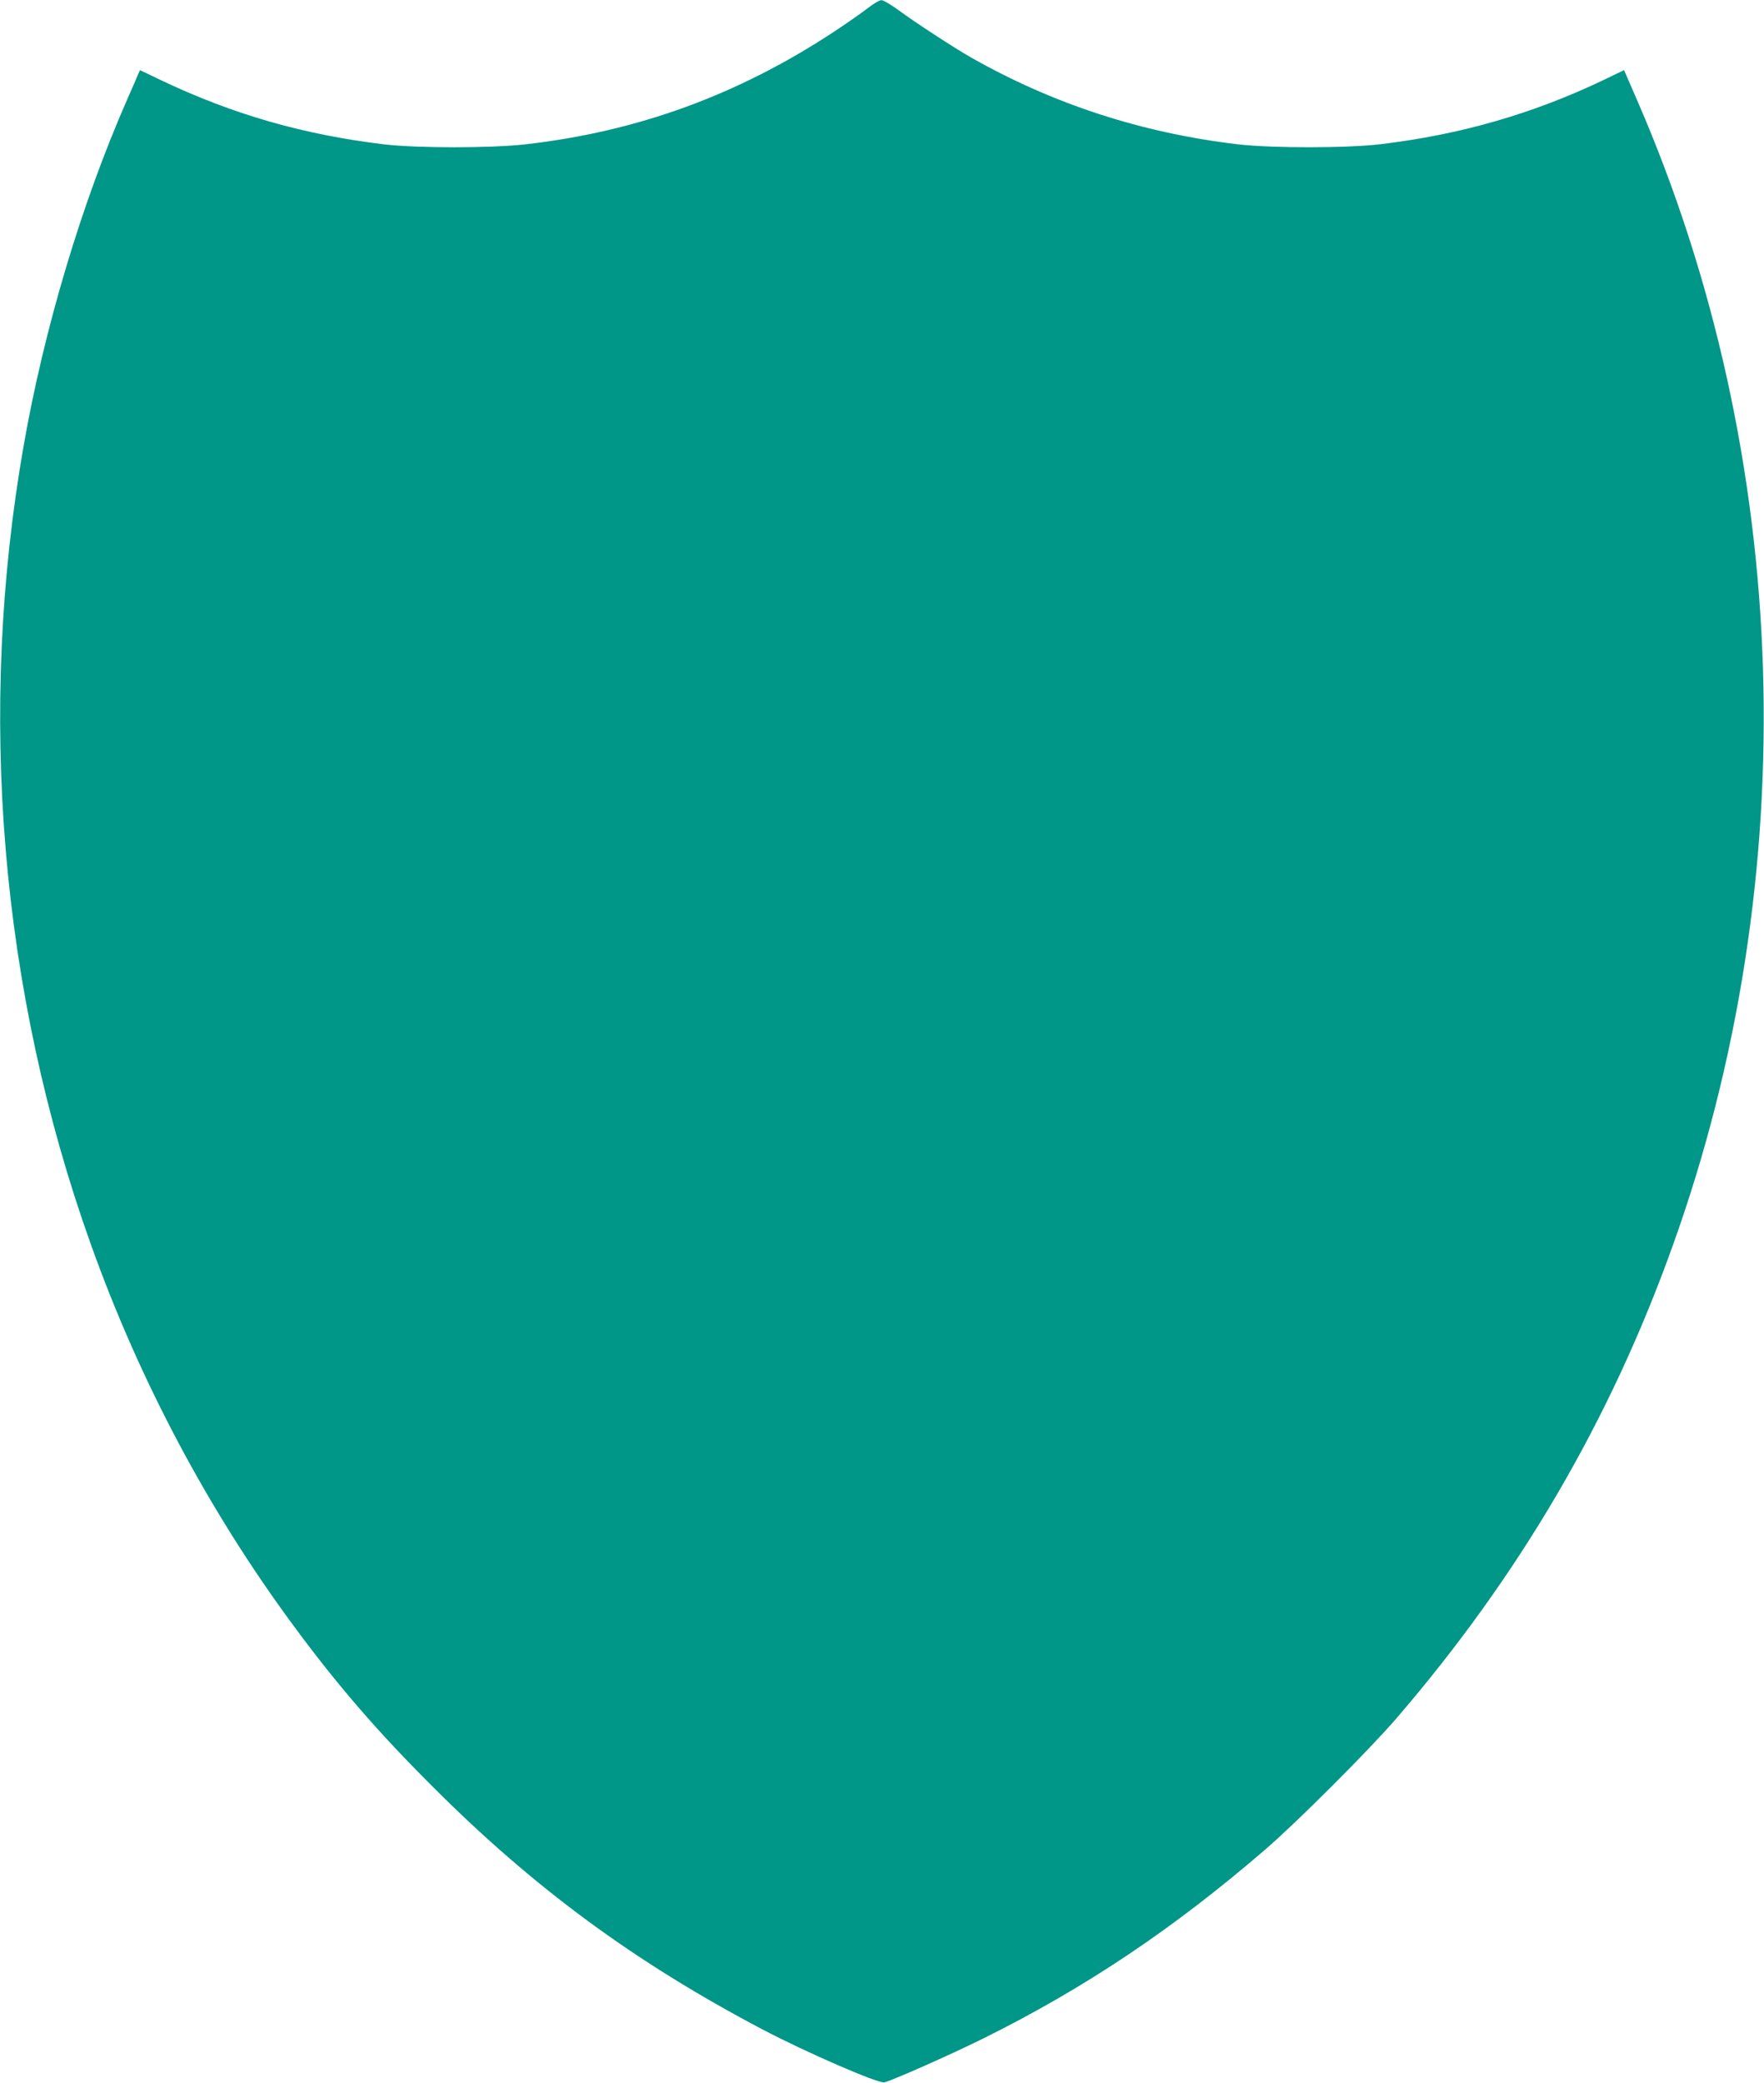
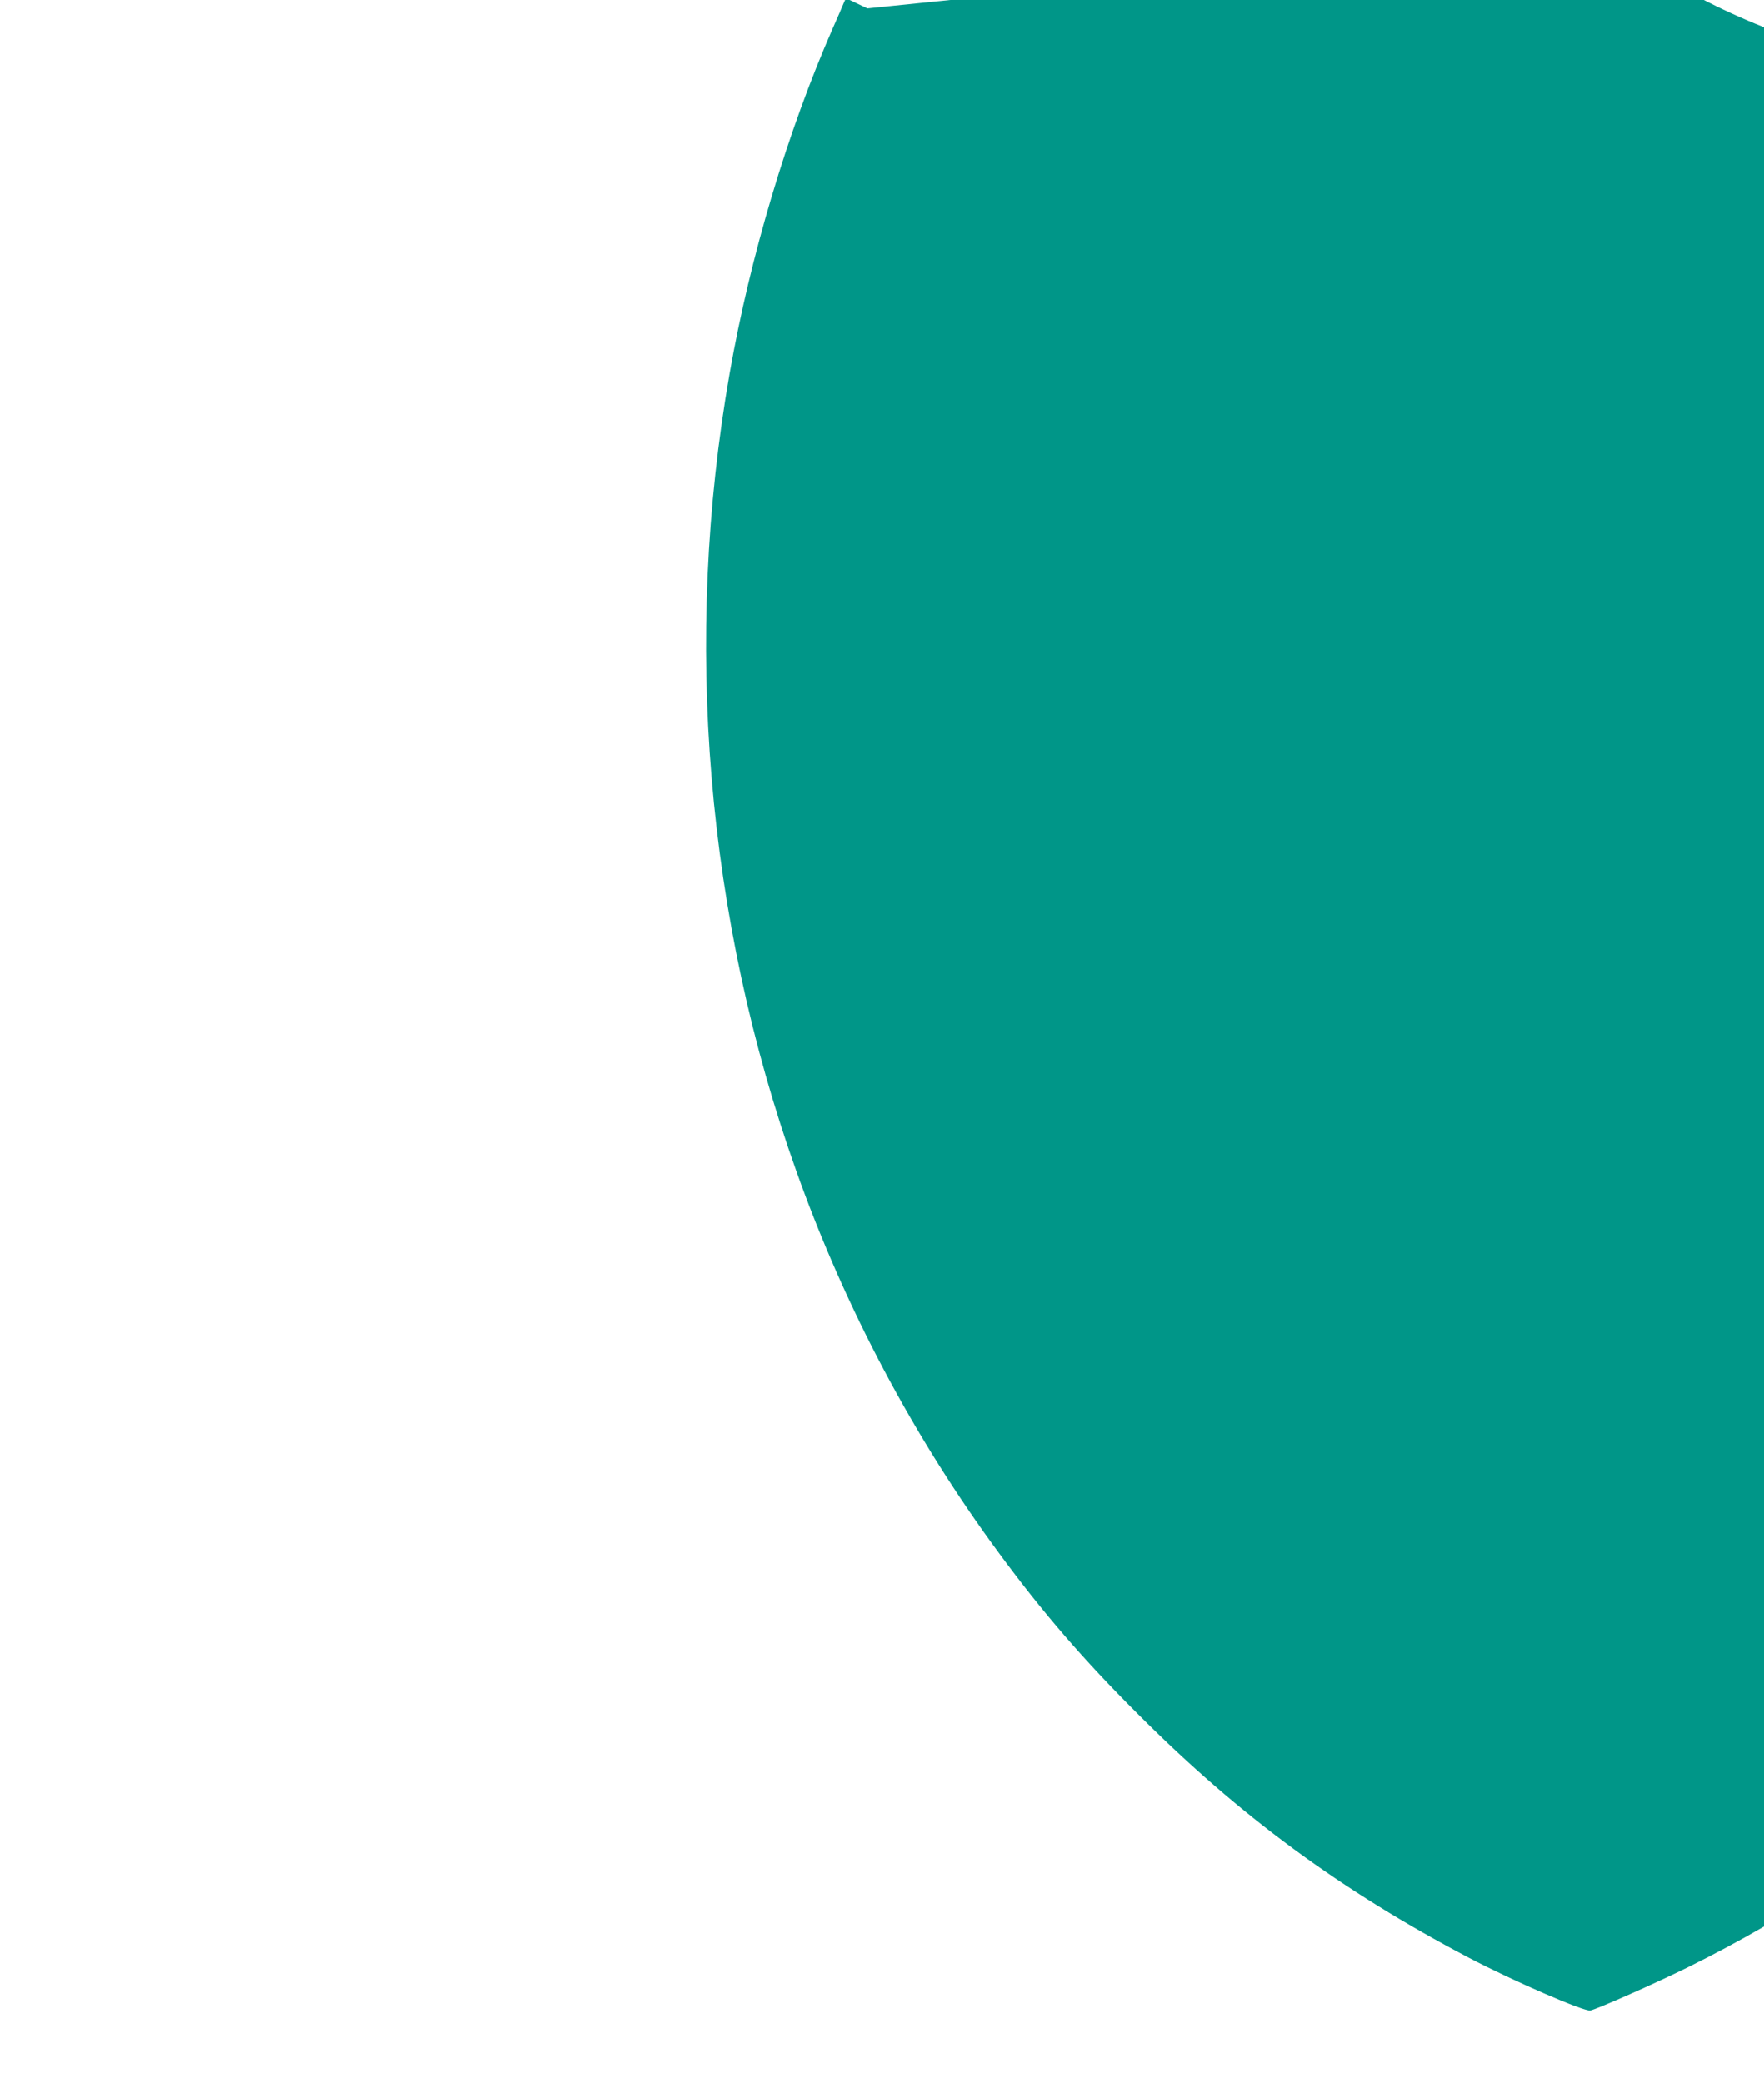
<svg xmlns="http://www.w3.org/2000/svg" version="1.0" width="1084pt" height="1280pt" viewBox="0 0 1084 1280" preserveAspectRatio="xMidYMid meet">
  <g transform="translate(0,1280) scale(0.1,-0.1)" fill="#009688" stroke="none">
-     <path d="M5330 12748 c-36 -28 -128 -92 -205 -143 -591 -389 -1208 -614 -1897 -692 -211 -24 -665 -24 -868 0 -492 59 -927 183 -1368 393 l-132 63 -14 -32 c-7 -18 -37 -86 -66 -152 -279 -636 -508 -1403 -634 -2120 -288 -1640 -145 -3351 410 -4905 300 -842 725 -1642 1248 -2350 265 -360 516 -651 851 -985 623 -625 1249 -1085 2035 -1498 269 -141 709 -332 745 -323 54 14 399 167 600 266 632 313 1178 679 1745 1169 191 165 633 607 797 797 757 878 1317 1833 1702 2909 816 2273 736 4843 -219 7040 -29 66 -58 134 -66 152 l-14 32 -133 -64 c-430 -205 -876 -333 -1362 -391 -208 -25 -670 -25 -877 -1 -593 70 -1138 248 -1643 535 -103 59 -337 211 -444 290 -47 34 -94 62 -105 61 -12 0 -50 -23 -86 -51z" />
+     <path d="M5330 12748 l-132 63 -14 -32 c-7 -18 -37 -86 -66 -152 -279 -636 -508 -1403 -634 -2120 -288 -1640 -145 -3351 410 -4905 300 -842 725 -1642 1248 -2350 265 -360 516 -651 851 -985 623 -625 1249 -1085 2035 -1498 269 -141 709 -332 745 -323 54 14 399 167 600 266 632 313 1178 679 1745 1169 191 165 633 607 797 797 757 878 1317 1833 1702 2909 816 2273 736 4843 -219 7040 -29 66 -58 134 -66 152 l-14 32 -133 -64 c-430 -205 -876 -333 -1362 -391 -208 -25 -670 -25 -877 -1 -593 70 -1138 248 -1643 535 -103 59 -337 211 -444 290 -47 34 -94 62 -105 61 -12 0 -50 -23 -86 -51z" />
  </g>
</svg>